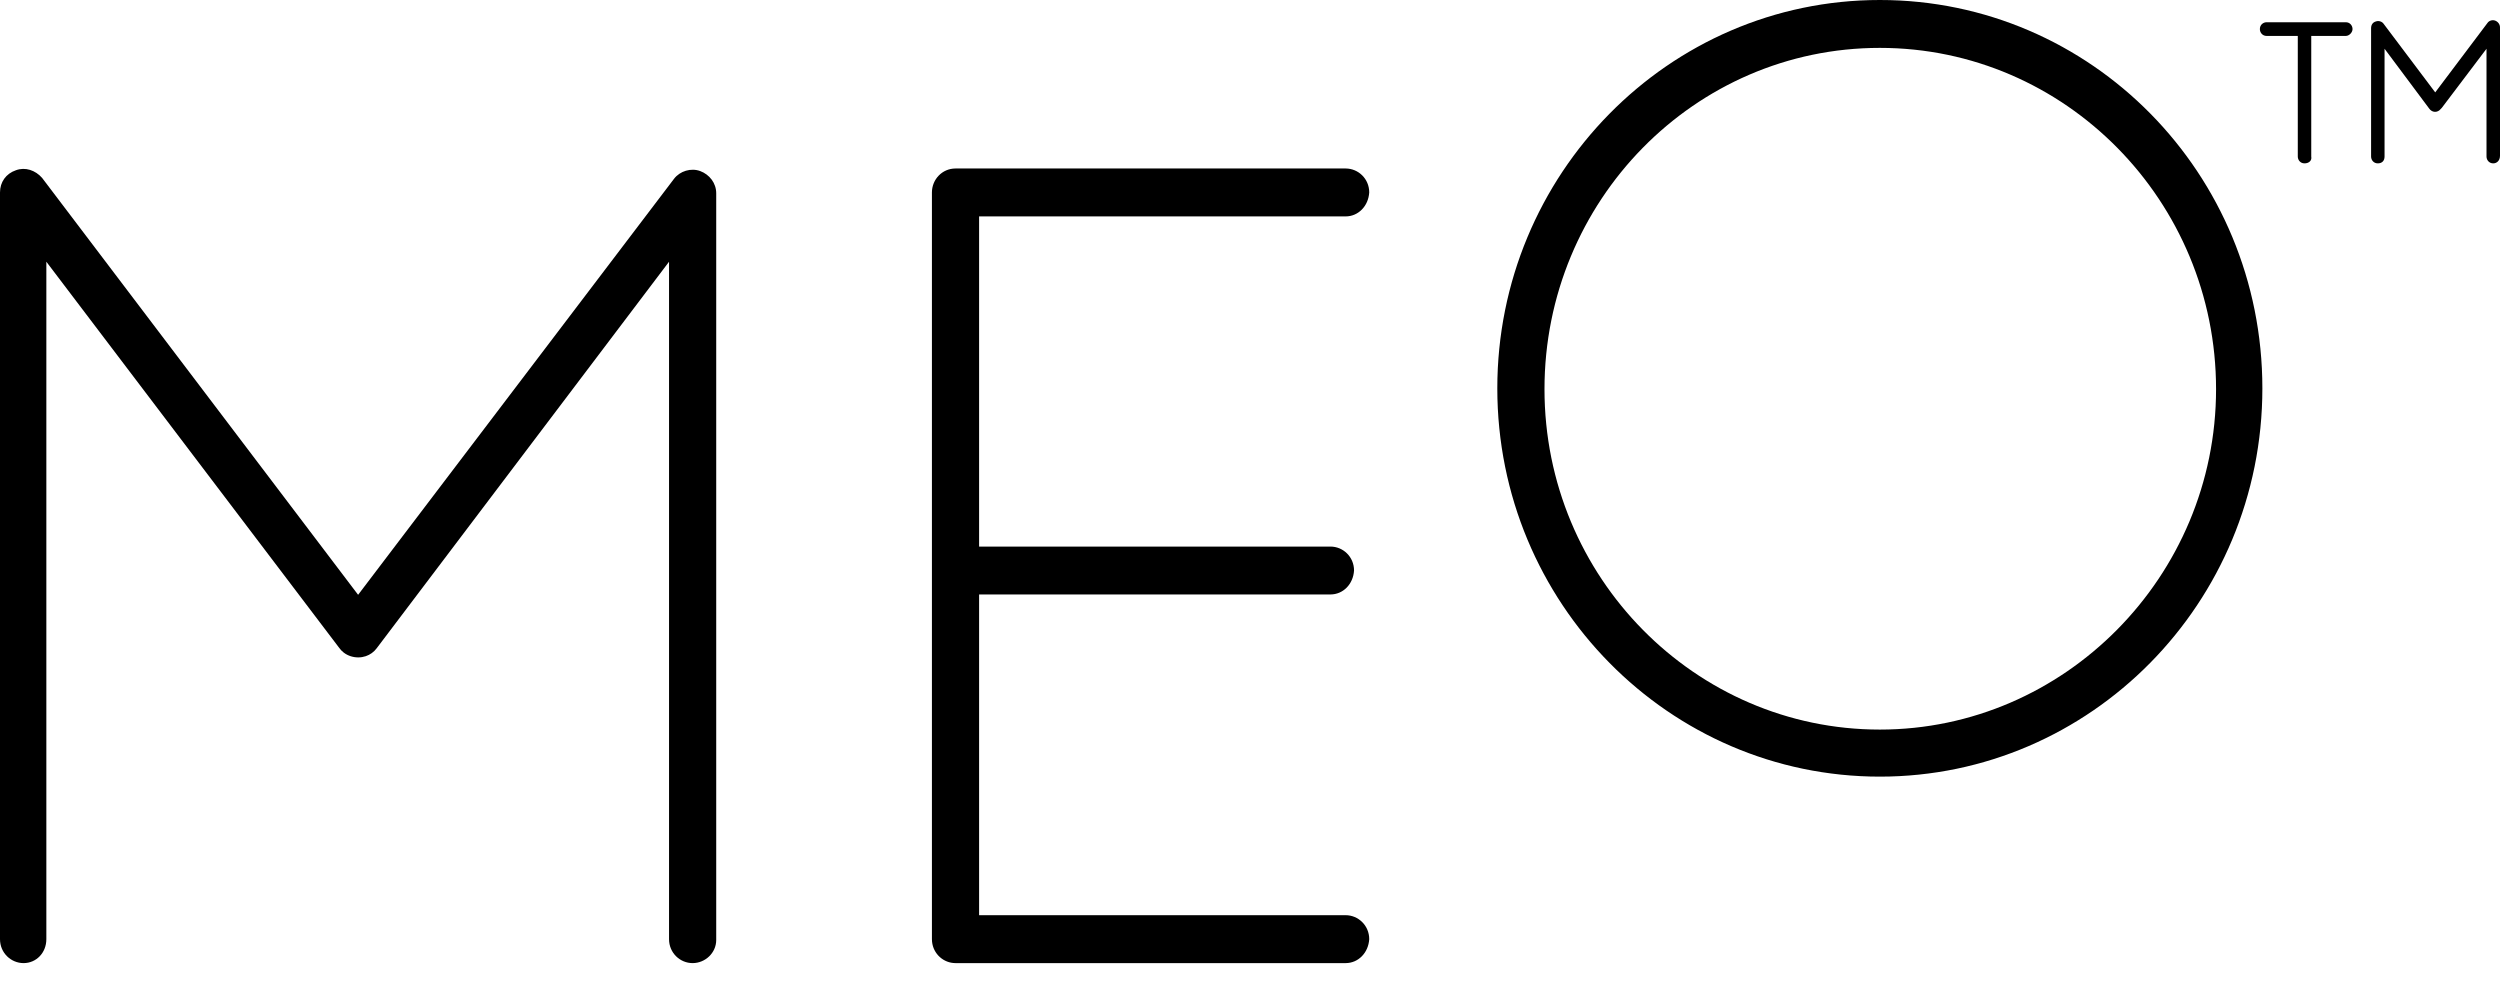
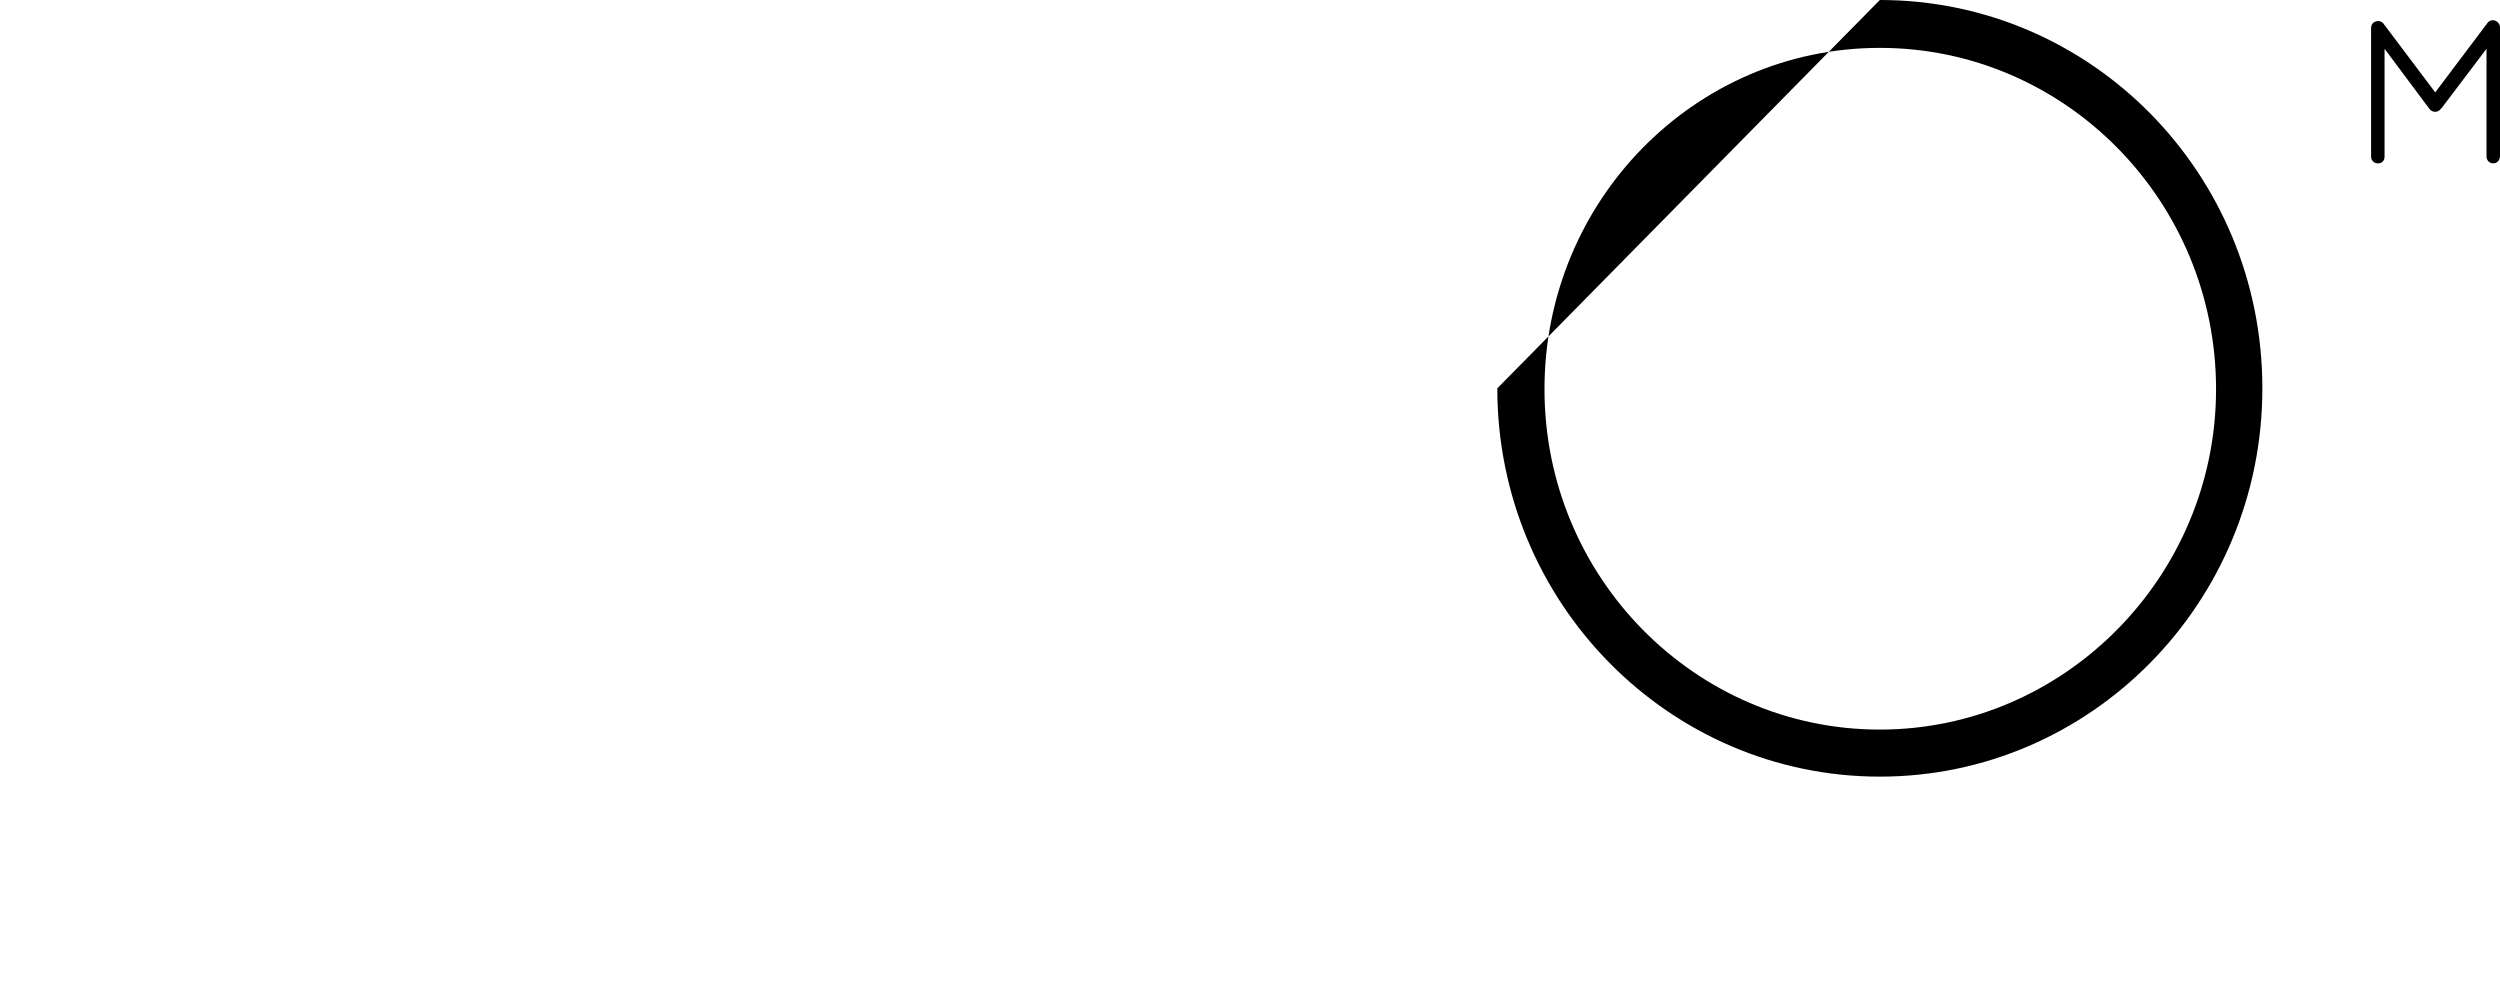
<svg xmlns="http://www.w3.org/2000/svg" width="78" height="31" viewBox="0 0 78 31" fill="none">
-   <path fill-rule="evenodd" clip-rule="evenodd" d="M46.716 12.116C46.716 18.814 52.079 24.231 58.651 24.231C65.223 24.231 70.586 18.814 70.586 12.116C70.586 5.417 65.25 0 58.651 0C52.053 0 46.716 5.444 46.716 12.116ZM48.188 12.142C48.188 6.271 52.867 1.494 58.651 1.494C64.435 1.494 69.141 6.271 69.141 12.142C69.141 17.987 64.409 22.763 58.651 22.763C52.894 22.763 48.188 18.013 48.188 12.142Z" fill="black" />
+   <path fill-rule="evenodd" clip-rule="evenodd" d="M46.716 12.116C46.716 18.814 52.079 24.231 58.651 24.231C65.223 24.231 70.586 18.814 70.586 12.116C70.586 5.417 65.25 0 58.651 0ZM48.188 12.142C48.188 6.271 52.867 1.494 58.651 1.494C64.435 1.494 69.141 6.271 69.141 12.142C69.141 17.987 64.409 22.763 58.651 22.763C52.894 22.763 48.188 18.013 48.188 12.142Z" fill="black" />
  <path d="M77.579 4.884C77.579 4.99 77.658 5.097 77.79 5.097C77.895 5.097 78 5.017 78 4.857V0.854C78 0.747 77.921 0.667 77.842 0.641C77.763 0.614 77.658 0.641 77.606 0.721L75.979 2.882L74.372 0.747C74.319 0.667 74.214 0.641 74.135 0.667C74.03 0.694 73.978 0.774 73.978 0.881V4.884C73.978 4.99 74.056 5.097 74.188 5.097C74.319 5.097 74.398 5.017 74.398 4.884V1.521L75.792 3.389C75.87 3.496 76.002 3.523 76.107 3.443C76.124 3.429 76.139 3.415 76.152 3.399C76.164 3.389 76.176 3.377 76.186 3.363L77.579 1.521V4.884Z" fill="black" />
-   <path d="M0.736 30.049C0.342 30.049 0 29.729 0 29.302V6.004C0 5.684 0.184 5.417 0.499 5.311C0.789 5.204 1.104 5.311 1.314 5.551L11.173 18.558L21.031 5.577C21.215 5.337 21.557 5.231 21.846 5.337C22.135 5.444 22.346 5.711 22.346 6.031V29.328C22.346 29.729 22.004 30.049 21.61 30.049C21.215 30.049 20.874 29.729 20.874 29.302V8.166L11.751 20.228C11.664 20.346 11.544 20.428 11.412 20.473C11.337 20.498 11.259 20.511 11.181 20.511C11.021 20.512 10.859 20.463 10.726 20.362C10.668 20.318 10.62 20.266 10.58 20.209L1.446 8.166V29.302C1.446 29.729 1.13 30.049 0.736 30.049Z" fill="black" />
-   <path d="M29.812 5.257C29.391 5.257 29.076 5.604 29.076 6.004V29.302C29.076 29.328 29.077 29.355 29.08 29.38C29.119 29.767 29.442 30.049 29.812 30.049H41.984C42.378 30.049 42.693 29.729 42.72 29.302C42.72 28.875 42.378 28.554 41.984 28.554H30.548V18.547H41.51C41.905 18.547 42.22 18.227 42.246 17.8C42.246 17.373 41.905 17.053 41.51 17.053H30.548V6.752H41.984C42.378 6.752 42.693 6.431 42.72 6.004C42.72 5.577 42.378 5.257 41.984 5.257H29.812Z" fill="black" />
-   <path d="M71.691 1.121H70.718C70.587 1.121 70.508 1.014 70.508 0.907C70.508 0.774 70.613 0.694 70.718 0.694H73.189C73.32 0.694 73.399 0.801 73.399 0.907C73.399 1.014 73.294 1.121 73.189 1.121H72.111V4.884C72.137 5.017 72.032 5.097 71.901 5.097C71.769 5.097 71.691 4.99 71.691 4.884V1.121Z" fill="black" />
</svg>